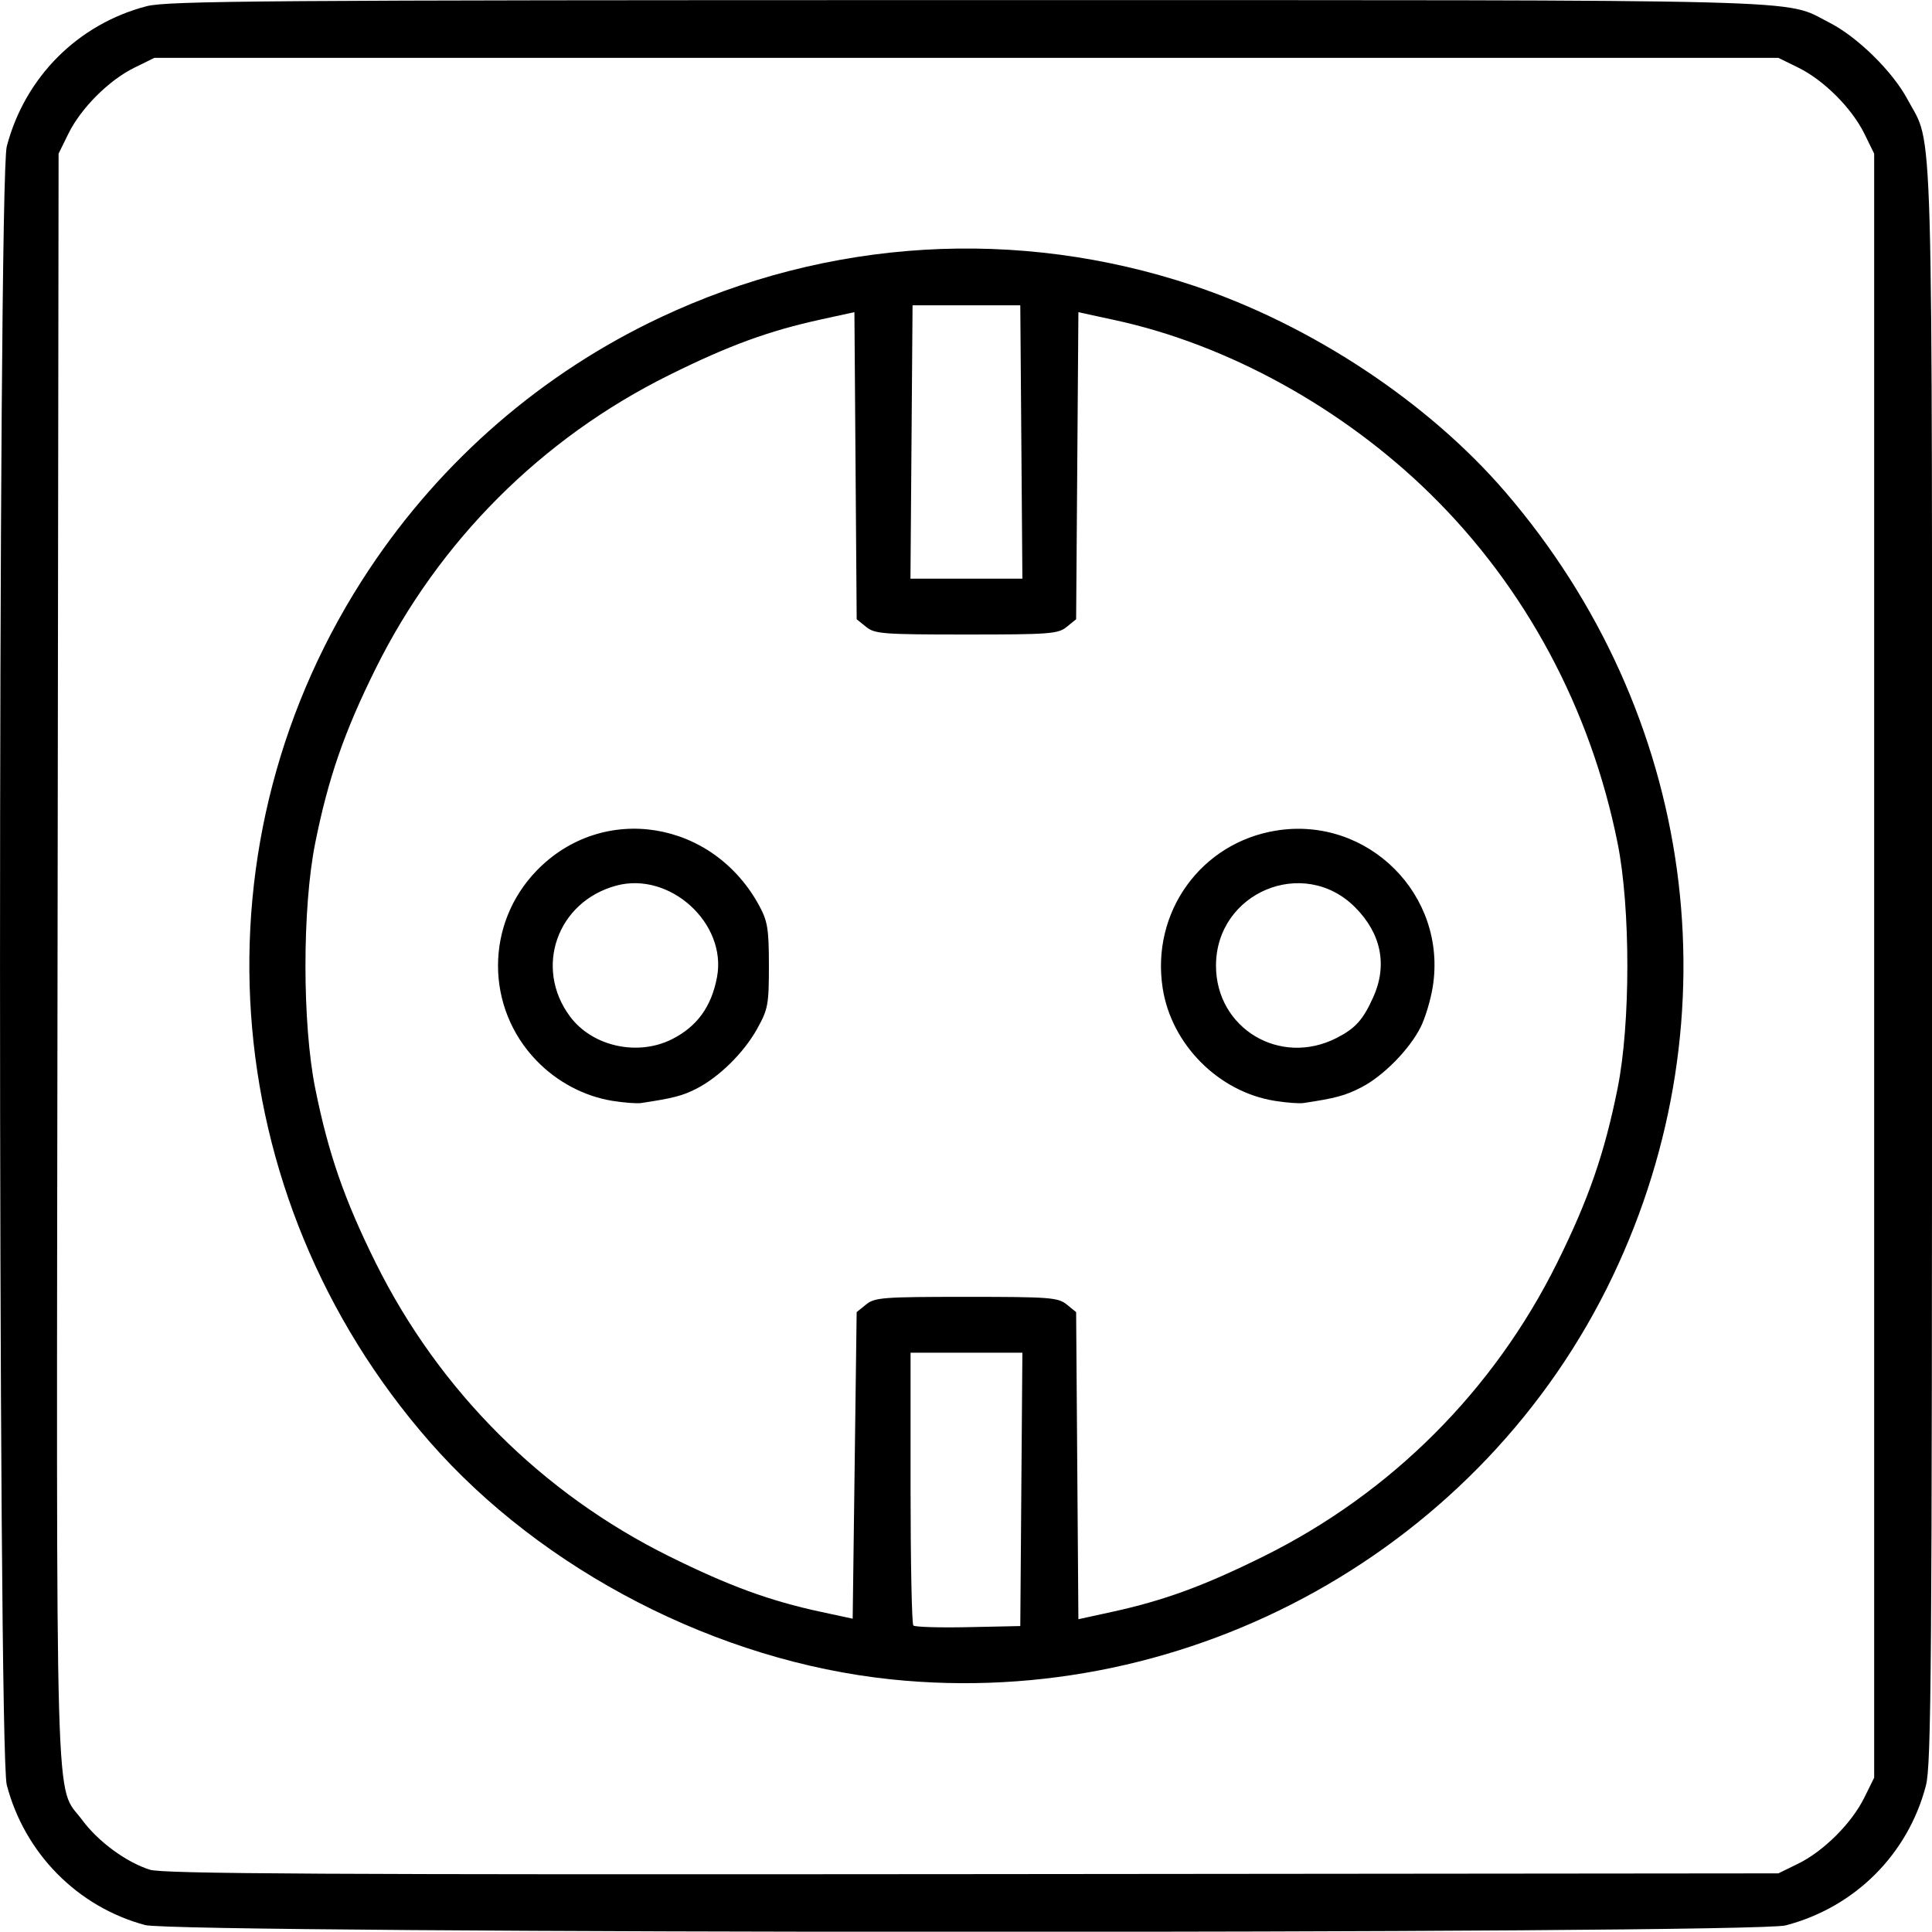
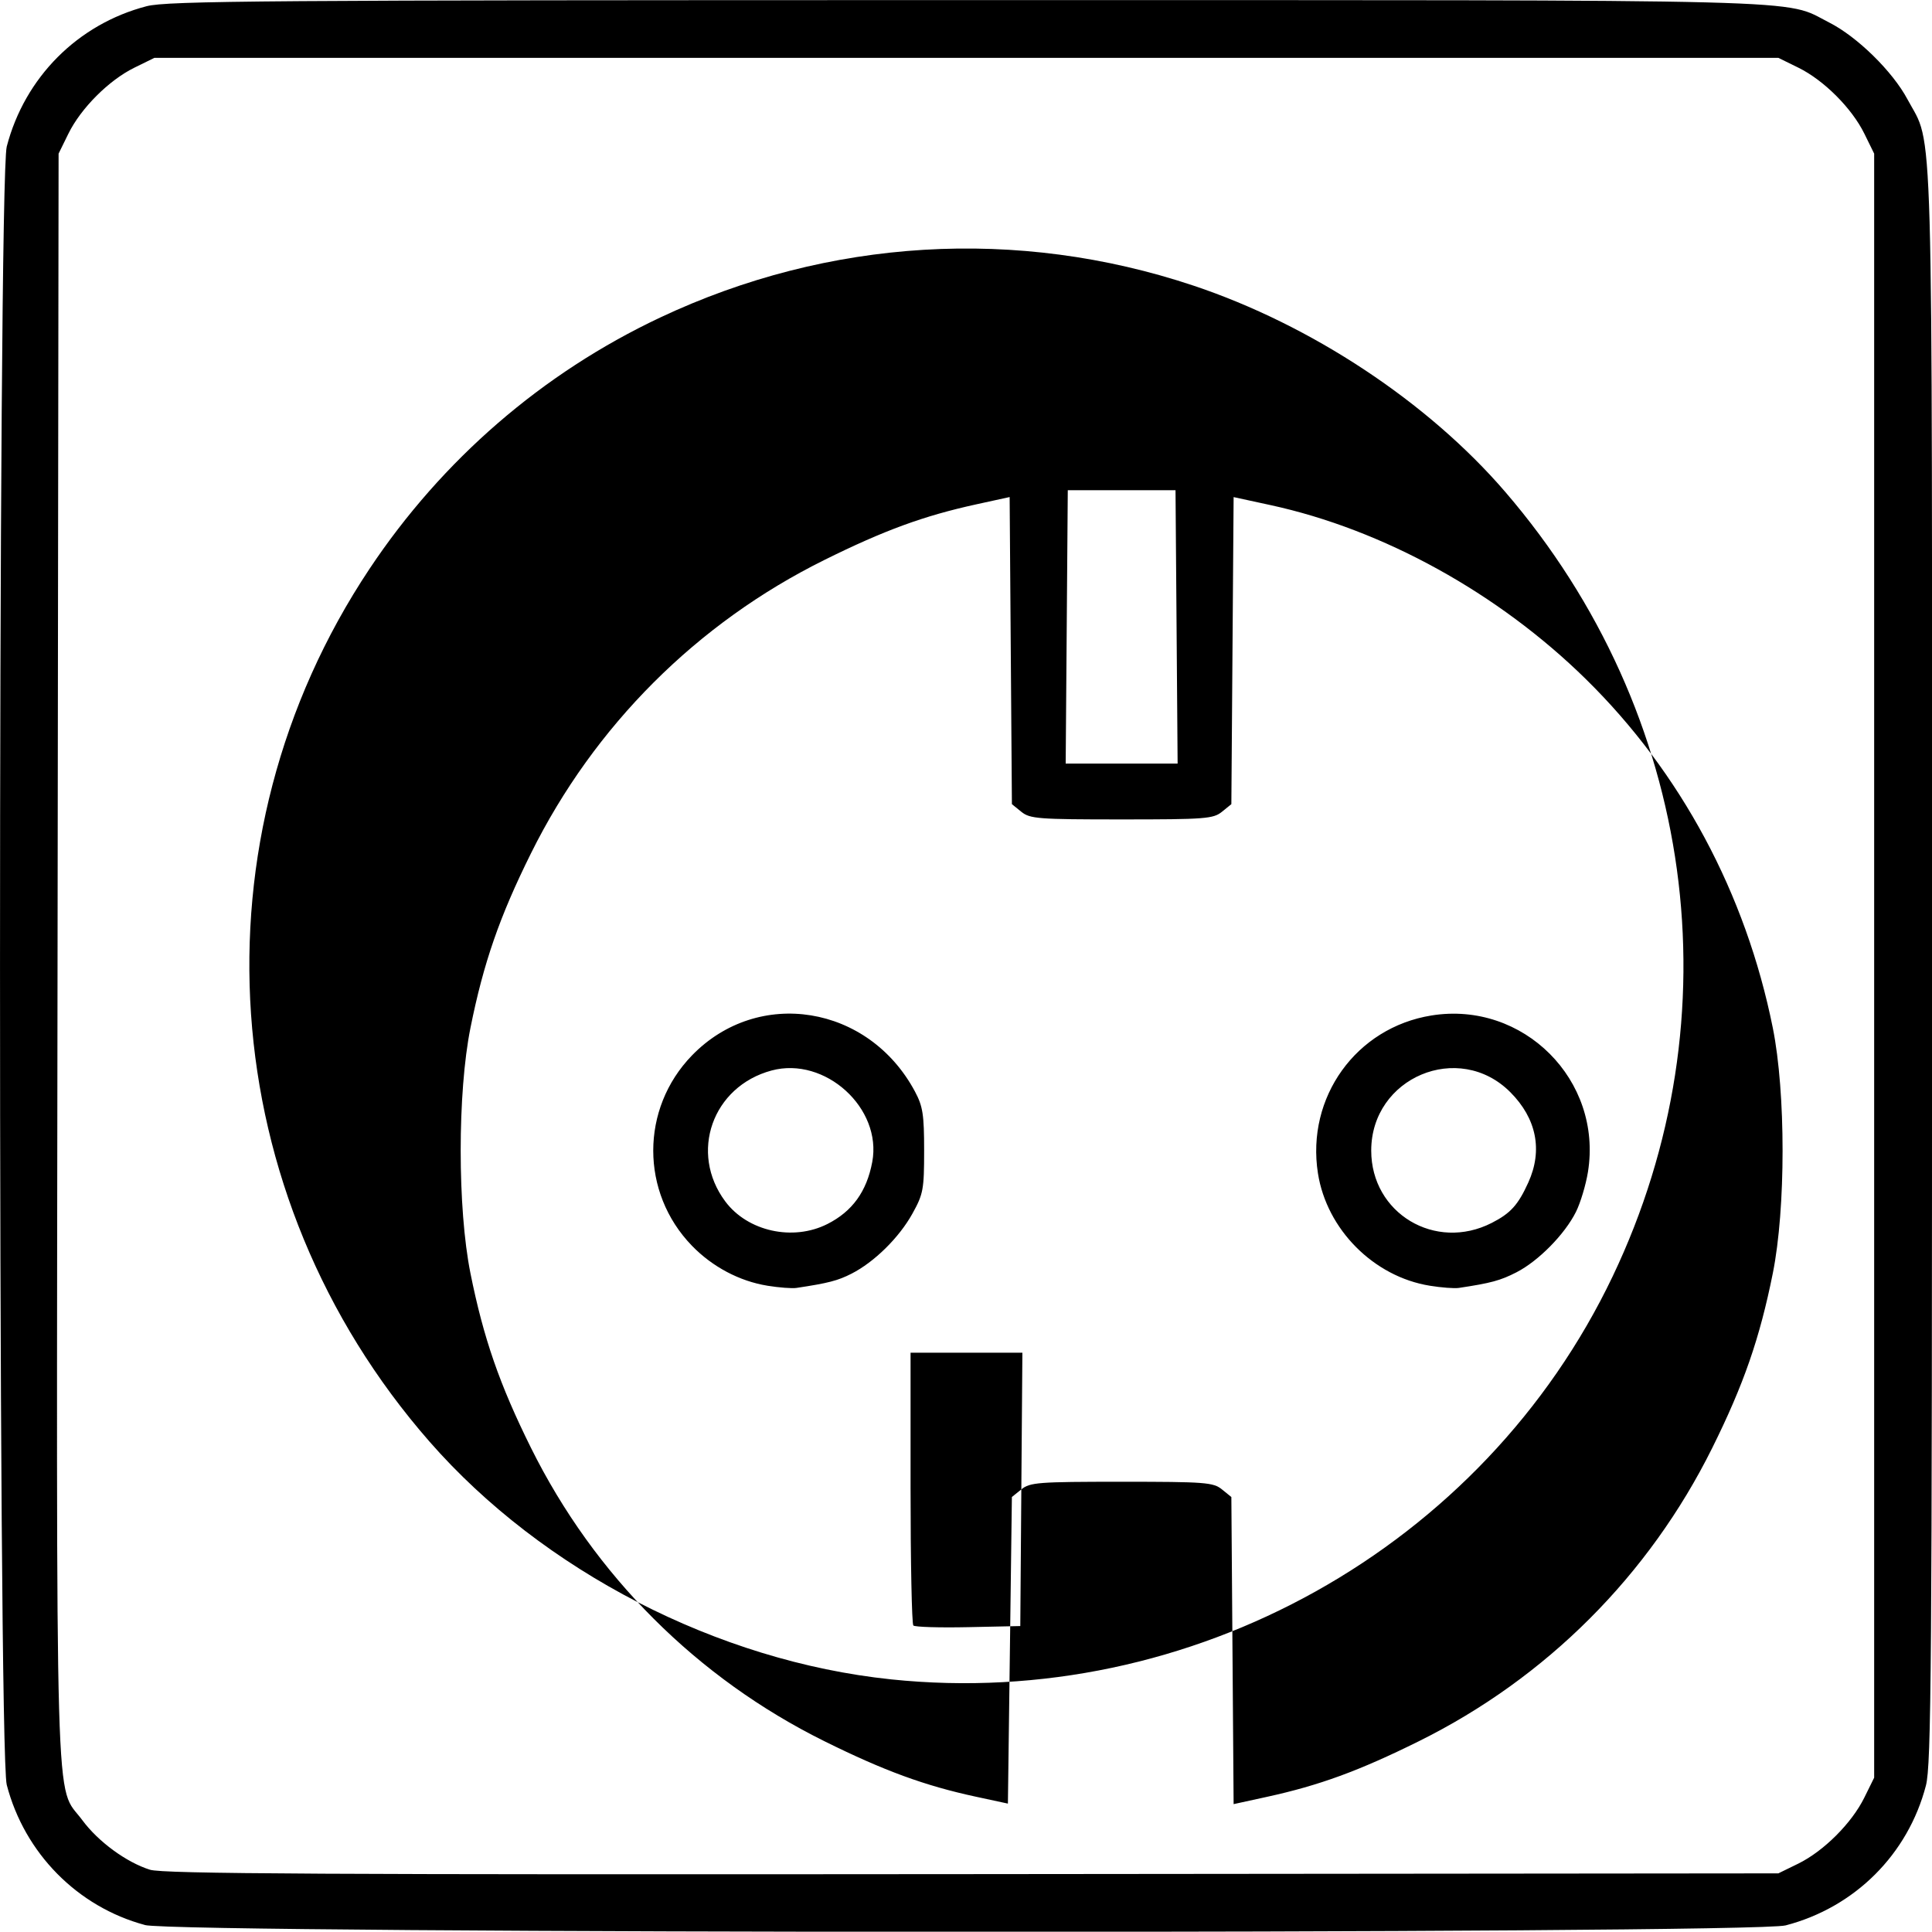
<svg xmlns="http://www.w3.org/2000/svg" width="128.11mm" height="128.09mm" version="1.1" viewBox="0 0 128.11 128.09">
  <g transform="translate(-75.241 -35.555)">
-     <path d="m84.849 163.2c-4.472-1.203-7.98-4.761-9.16-9.29-0.596-2.29-0.596-106.35 0-108.64 1.195-4.588 4.71-8.115 9.274-9.303 1.371-0.357 7.798-0.405 54.361-0.405 57.591 0 54.1-0.091 57.206 1.484 1.865 0.945 4.208 3.243 5.196 5.097 1.739 3.263 1.627-0.698 1.627 57.449 0 46.563-0.048 52.989-0.405 54.361-1.189 4.563-4.715 8.079-9.303 9.274-2.25 0.586-106.61 0.564-108.8-0.024zm109.64-4.071c1.69-0.834 3.54-2.684 4.374-4.374l0.653-1.323v-107.69l-0.65-1.323c-0.831-1.691-2.686-3.546-4.377-4.377l-1.323-0.65h-107.69l-1.323 0.65c-1.691 0.831-3.546 2.686-4.377 4.377l-0.65 1.323-0.069 53.303c-0.076 58.989-0.199 54.713 1.643 57.205 1.054 1.426 2.922 2.795 4.484 3.286 0.874 0.274 11.533 0.331 54.532 0.291l53.446-0.05zm-60.178-12.218c-11.46-1.197-23.091-7.191-30.59-15.764-14.307-16.358-15.926-39.932-3.975-57.875 4.818-7.234 11.465-12.981 19.263-16.658 11.164-5.264 23.706-6.016 35.368-2.12 7.832 2.616 15.57 7.737 20.688 13.692 12.6 14.66 15.348 34.736 7.115 51.996-8.583 17.995-27.952 28.81-47.869 26.73zm8.654-12.595 0.07-9.062h-7.415v8.952c0 4.923 0.083 9.034 0.184 9.135 0.101 0.101 1.738 0.151 3.638 0.11l3.454-0.073zm-10.293-12.261c0.574-0.465 1.113-0.506 6.651-0.506 5.539 0 6.077 0.041 6.651 0.506l0.625 0.506 0.15 20.364 2.197-0.48c3.492-0.763 6.114-1.722 10.088-3.692 8.449-4.187 15.256-10.992 19.455-19.452 2.083-4.196 3.147-7.263 4.013-11.574 0.864-4.295 0.864-11.979 0-16.275-1.79-8.905-6.098-16.941-12.4-23.13-5.813-5.708-13.444-9.918-20.915-11.537l-2.438-0.529-0.15 20.361-0.625 0.506c-0.574 0.465-1.113 0.506-6.651 0.506-5.539 0-6.077-0.041-6.651-0.506l-0.625-0.506-0.075-10.182-0.075-10.182-2.197 0.48c-3.492 0.763-6.114 1.722-10.088 3.692-8.449 4.187-15.256 10.992-19.455 19.452-2.083 4.196-3.147 7.263-4.013 11.574-0.864 4.295-0.864 11.979 0 16.275 0.867 4.311 1.93 7.378 4.013 11.574 4.2 8.46 11.007 15.265 19.455 19.452 3.964 1.964 6.658 2.951 10.049 3.681l2.121 0.457 0.132-10.165 0.132-10.165zm-16.837-13.506c-1.853-0.3-3.649-1.251-5.007-2.653-3.418-3.528-3.418-9.084 0-12.612 4.398-4.539 11.724-3.355 14.792 2.392 0.522 0.978 0.607 1.525 0.607 3.914 0 2.577-0.056 2.879-0.775 4.177-0.881 1.59-2.524 3.211-4.04 3.984-0.91 0.464-1.541 0.628-3.652 0.945-0.291 0.044-1.157-0.022-1.925-0.146zm3.98-4.092c1.651-0.836 2.605-2.156 2.971-4.11 0.67-3.57-3.13-7.023-6.677-6.068-3.926 1.057-5.478 5.454-3.066 8.684 1.484 1.987 4.489 2.65 6.771 1.494zm39.939 4.092c-3.717-0.601-6.83-3.731-7.414-7.452-0.791-5.043 2.532-9.663 7.527-10.467 6.089-0.981 11.358 4.288 10.377 10.377-0.138 0.856-0.496 2.049-0.797 2.65-0.743 1.486-2.487 3.257-3.945 4.004-1.065 0.546-1.692 0.715-3.822 1.035-0.291 0.044-1.158-0.022-1.927-0.147zm4.111-4.164c1.248-0.637 1.75-1.192 2.426-2.684 0.967-2.132 0.545-4.243-1.198-5.988-3.413-3.418-9.22-0.977-9.22 3.876 0 4.159 4.246 6.707 7.991 4.796zm-20.899-39.522-0.07-9.062h-7.144l-0.139 18.124h7.422z" stroke-width=".265" />
+     <path d="m84.849 163.2c-4.472-1.203-7.98-4.761-9.16-9.29-0.596-2.29-0.596-106.35 0-108.64 1.195-4.588 4.71-8.115 9.274-9.303 1.371-0.357 7.798-0.405 54.361-0.405 57.591 0 54.1-0.091 57.206 1.484 1.865 0.945 4.208 3.243 5.196 5.097 1.739 3.263 1.627-0.698 1.627 57.449 0 46.563-0.048 52.989-0.405 54.361-1.189 4.563-4.715 8.079-9.303 9.274-2.25 0.586-106.61 0.564-108.8-0.024zm109.64-4.071c1.69-0.834 3.54-2.684 4.374-4.374l0.653-1.323v-107.69l-0.65-1.323c-0.831-1.691-2.686-3.546-4.377-4.377l-1.323-0.65h-107.69l-1.323 0.65c-1.691 0.831-3.546 2.686-4.377 4.377l-0.65 1.323-0.069 53.303c-0.076 58.989-0.199 54.713 1.643 57.205 1.054 1.426 2.922 2.795 4.484 3.286 0.874 0.274 11.533 0.331 54.532 0.291l53.446-0.05zm-60.178-12.218c-11.46-1.197-23.091-7.191-30.59-15.764-14.307-16.358-15.926-39.932-3.975-57.875 4.818-7.234 11.465-12.981 19.263-16.658 11.164-5.264 23.706-6.016 35.368-2.12 7.832 2.616 15.57 7.737 20.688 13.692 12.6 14.66 15.348 34.736 7.115 51.996-8.583 17.995-27.952 28.81-47.869 26.73zm8.654-12.595 0.07-9.062h-7.415v8.952c0 4.923 0.083 9.034 0.184 9.135 0.101 0.101 1.738 0.151 3.638 0.11l3.454-0.073zc0.574-0.465 1.113-0.506 6.651-0.506 5.539 0 6.077 0.041 6.651 0.506l0.625 0.506 0.15 20.364 2.197-0.48c3.492-0.763 6.114-1.722 10.088-3.692 8.449-4.187 15.256-10.992 19.455-19.452 2.083-4.196 3.147-7.263 4.013-11.574 0.864-4.295 0.864-11.979 0-16.275-1.79-8.905-6.098-16.941-12.4-23.13-5.813-5.708-13.444-9.918-20.915-11.537l-2.438-0.529-0.15 20.361-0.625 0.506c-0.574 0.465-1.113 0.506-6.651 0.506-5.539 0-6.077-0.041-6.651-0.506l-0.625-0.506-0.075-10.182-0.075-10.182-2.197 0.48c-3.492 0.763-6.114 1.722-10.088 3.692-8.449 4.187-15.256 10.992-19.455 19.452-2.083 4.196-3.147 7.263-4.013 11.574-0.864 4.295-0.864 11.979 0 16.275 0.867 4.311 1.93 7.378 4.013 11.574 4.2 8.46 11.007 15.265 19.455 19.452 3.964 1.964 6.658 2.951 10.049 3.681l2.121 0.457 0.132-10.165 0.132-10.165zm-16.837-13.506c-1.853-0.3-3.649-1.251-5.007-2.653-3.418-3.528-3.418-9.084 0-12.612 4.398-4.539 11.724-3.355 14.792 2.392 0.522 0.978 0.607 1.525 0.607 3.914 0 2.577-0.056 2.879-0.775 4.177-0.881 1.59-2.524 3.211-4.04 3.984-0.91 0.464-1.541 0.628-3.652 0.945-0.291 0.044-1.157-0.022-1.925-0.146zm3.98-4.092c1.651-0.836 2.605-2.156 2.971-4.11 0.67-3.57-3.13-7.023-6.677-6.068-3.926 1.057-5.478 5.454-3.066 8.684 1.484 1.987 4.489 2.65 6.771 1.494zm39.939 4.092c-3.717-0.601-6.83-3.731-7.414-7.452-0.791-5.043 2.532-9.663 7.527-10.467 6.089-0.981 11.358 4.288 10.377 10.377-0.138 0.856-0.496 2.049-0.797 2.65-0.743 1.486-2.487 3.257-3.945 4.004-1.065 0.546-1.692 0.715-3.822 1.035-0.291 0.044-1.158-0.022-1.927-0.147zm4.111-4.164c1.248-0.637 1.75-1.192 2.426-2.684 0.967-2.132 0.545-4.243-1.198-5.988-3.413-3.418-9.22-0.977-9.22 3.876 0 4.159 4.246 6.707 7.991 4.796zm-20.899-39.522-0.07-9.062h-7.144l-0.139 18.124h7.422z" stroke-width=".265" />
  </g>
</svg>